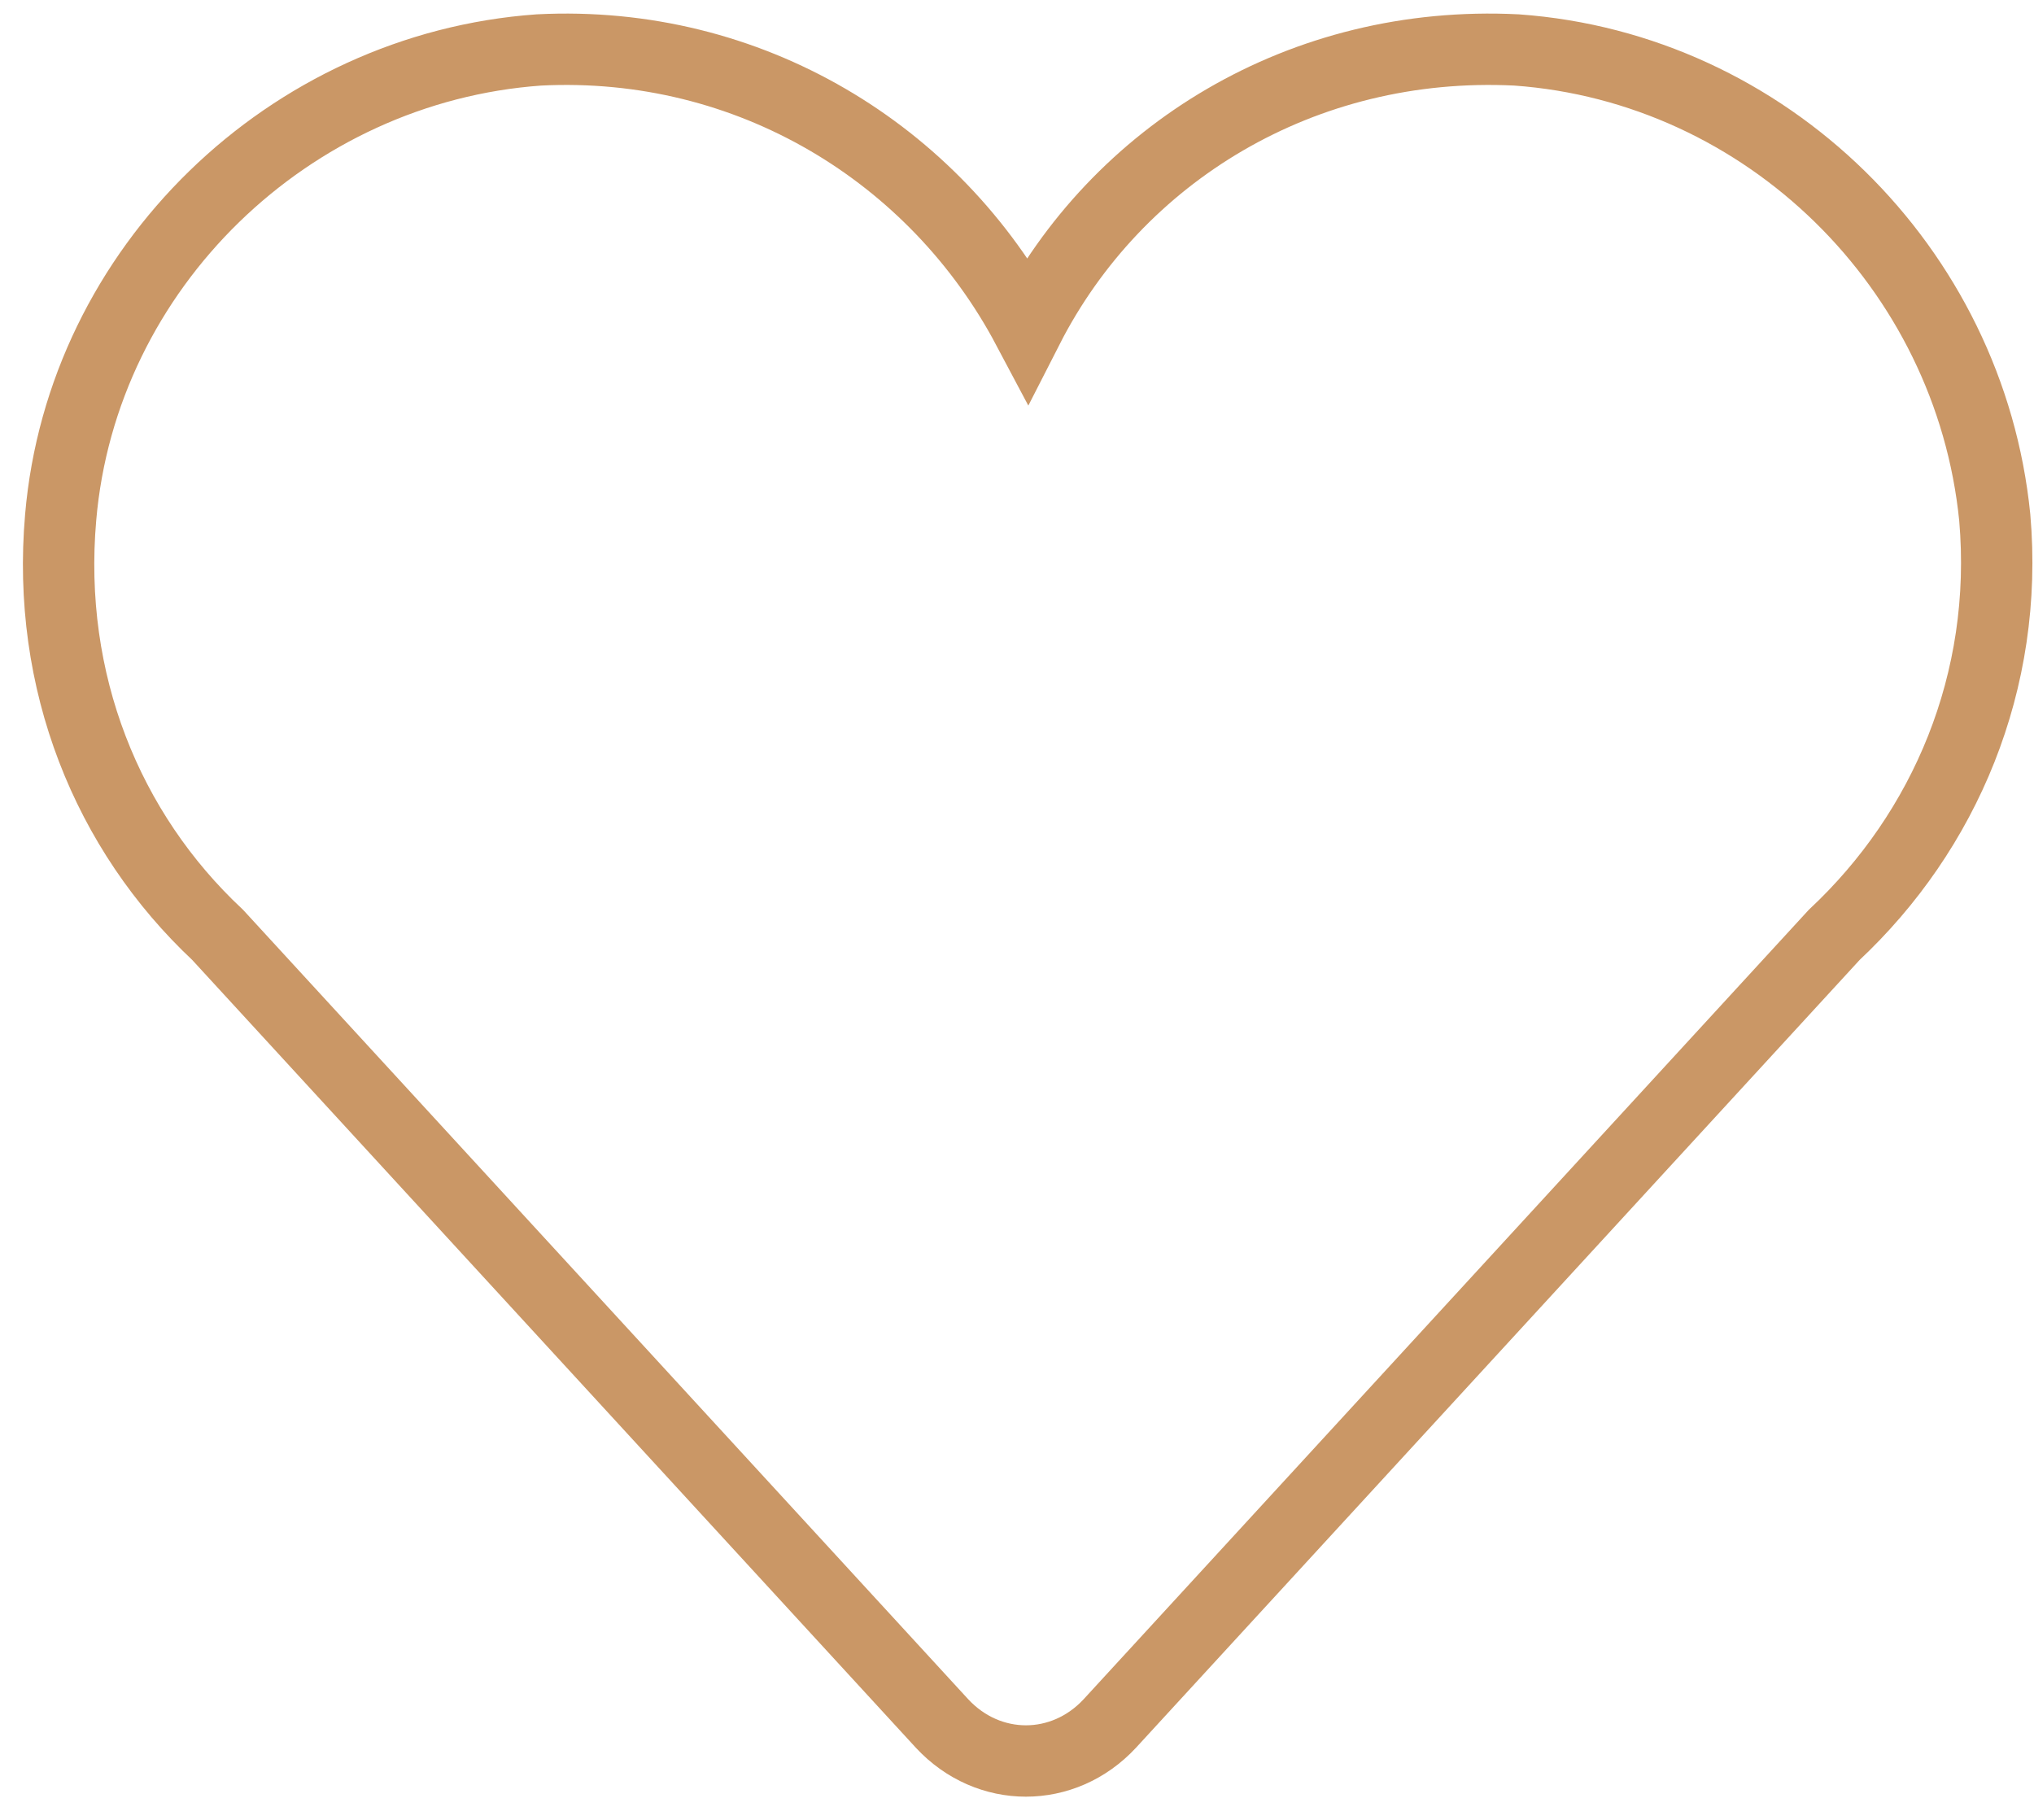
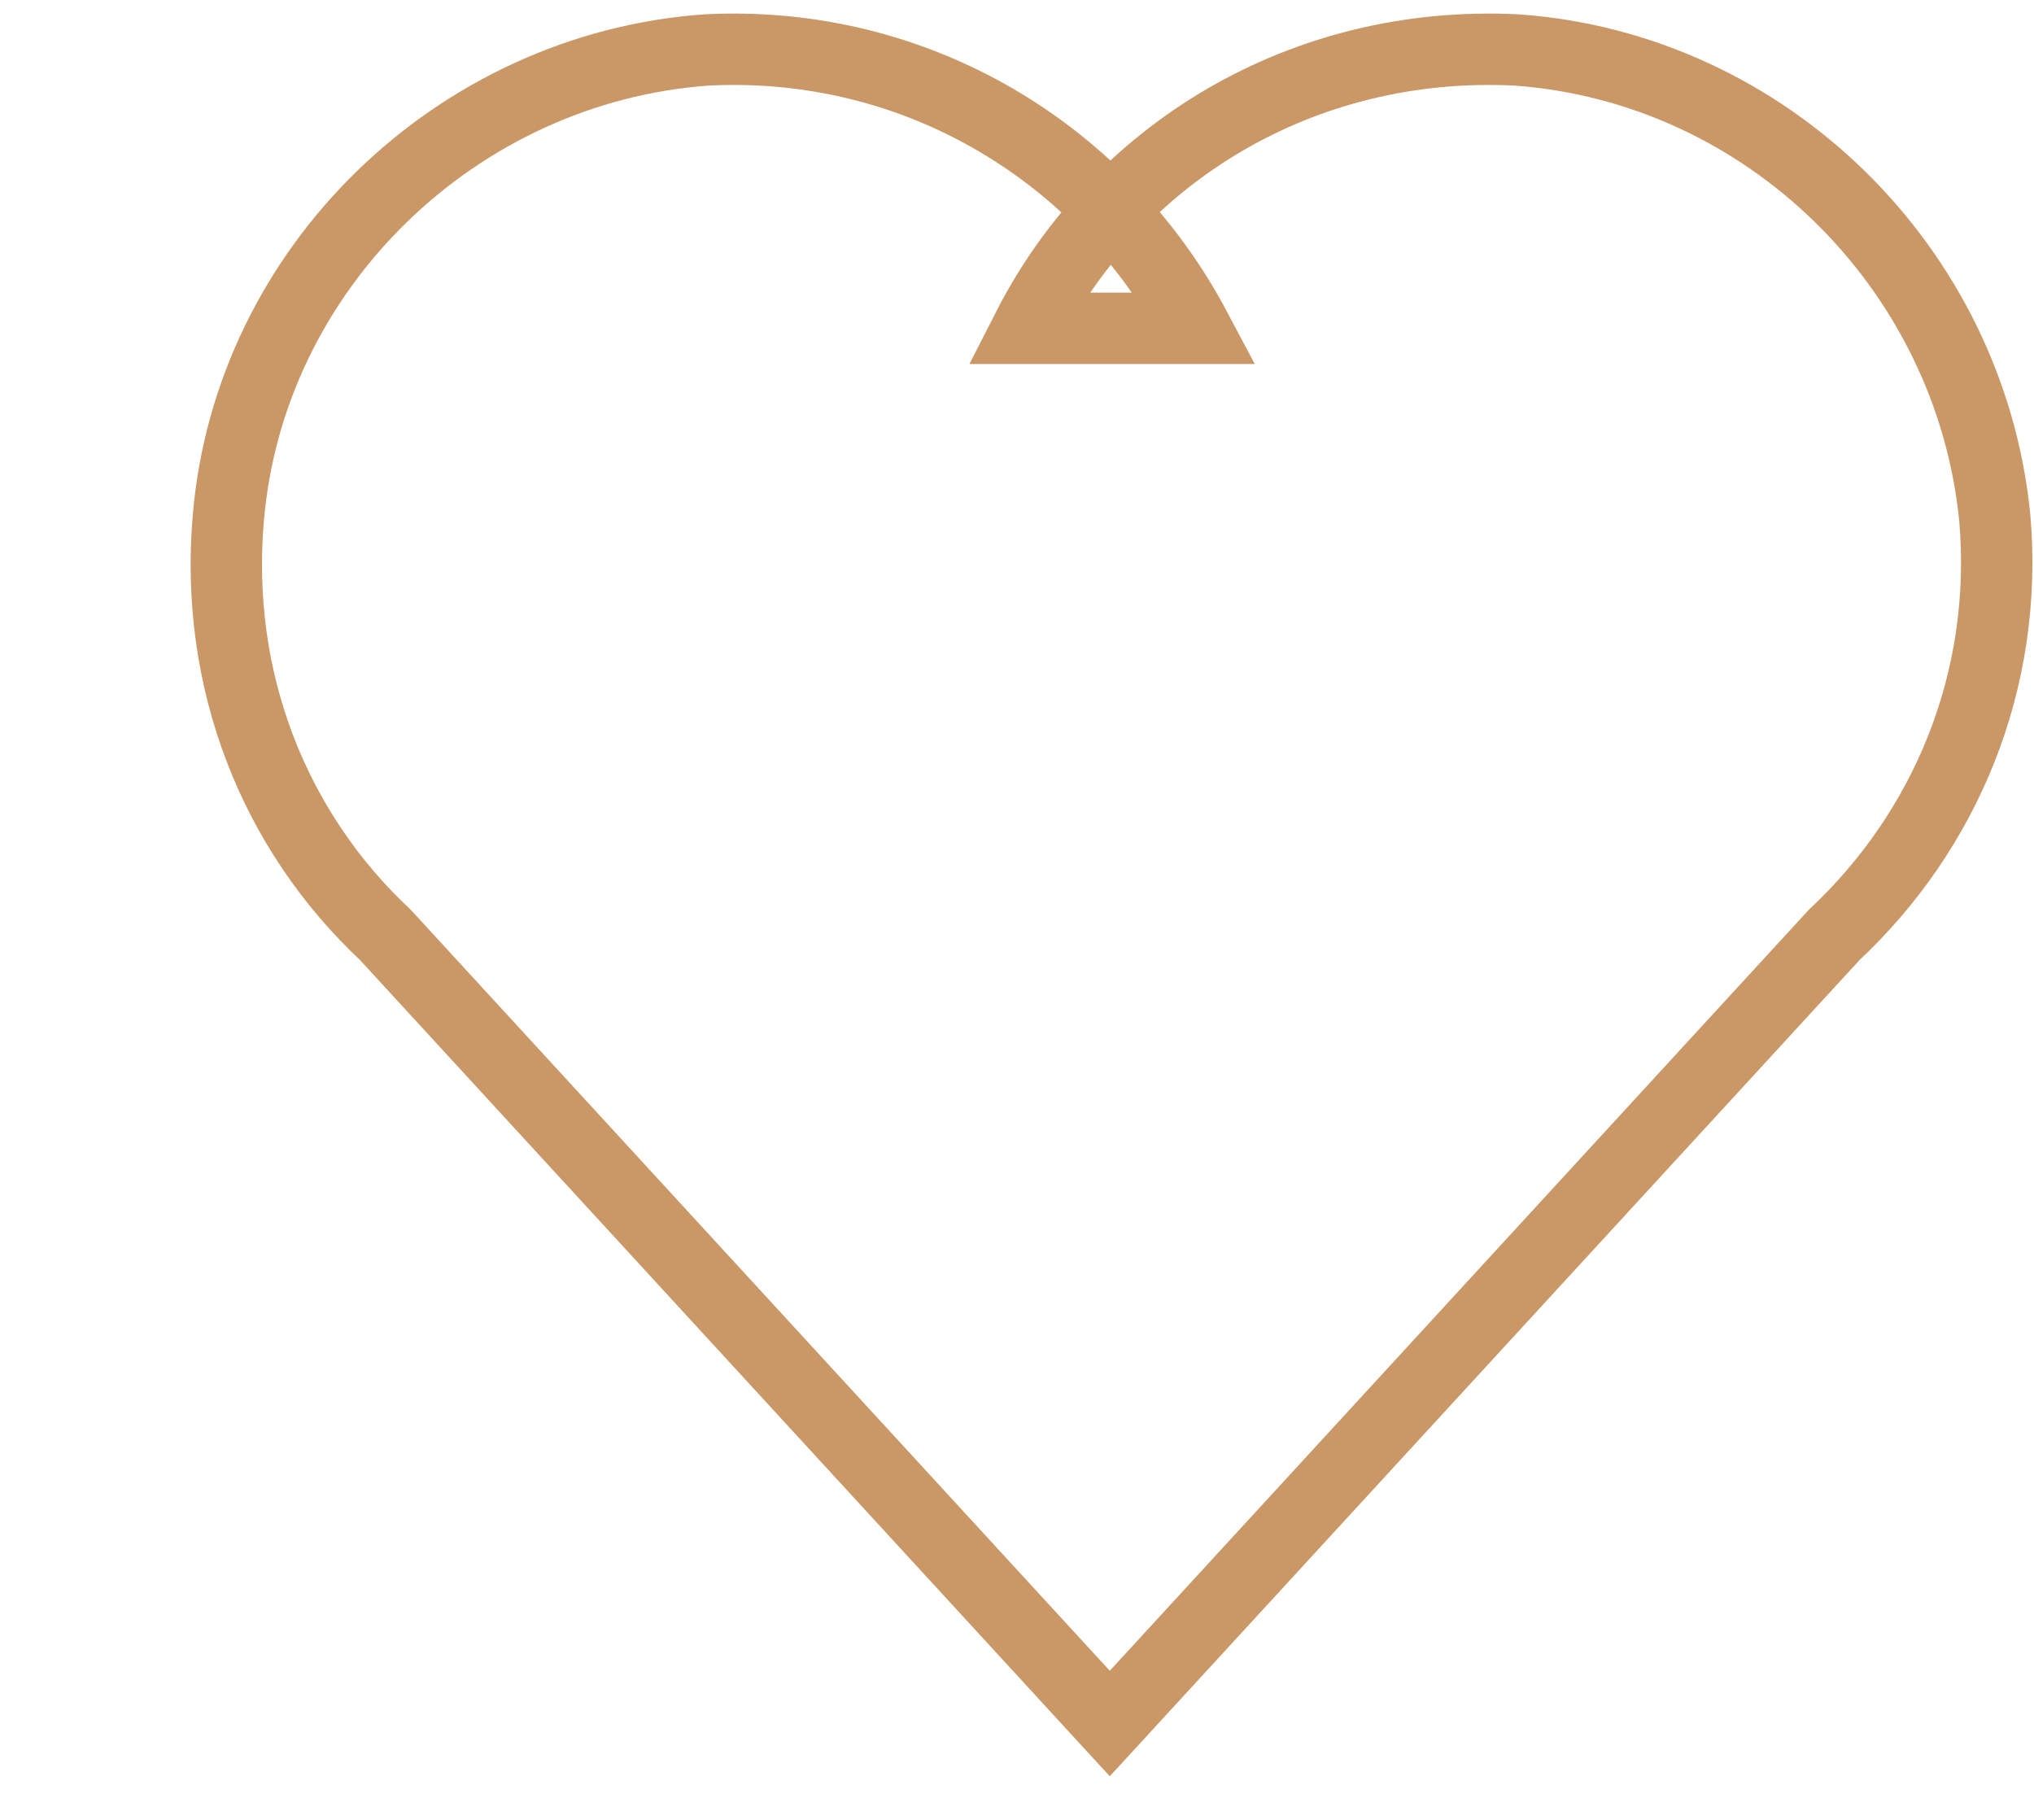
<svg xmlns="http://www.w3.org/2000/svg" version="1.2" viewBox="0 0 57 51" width="57" height="51">
  <title>New</title>
  <style>
		.s0 { fill: none;stroke: #ca9766;stroke-linecap: round;stroke-miterlimit:10;stroke-width: 2 } 
	</style>
  <g id="New">
-     <path id="-e-cc" class="s0" d="m28.8 9.2c2.5-4.9 7.7-8.1 13.7-7.8 7 0.5 12.7 6.1 13.4 13.1 0.4 4.6-1.4 8.8-4.5 11.7l-20.3 22.1c-1.3 1.4-3.4 1.4-4.7 0l-20.3-22.1c-3.1-2.9-4.8-7.1-4.4-11.7 0.6-7 6.4-12.6 13.4-13.1 5.9-0.3 11.1 2.9 13.7 7.8z" />
+     <path id="-e-cc" class="s0" d="m28.8 9.2c2.5-4.9 7.7-8.1 13.7-7.8 7 0.5 12.7 6.1 13.4 13.1 0.4 4.6-1.4 8.8-4.5 11.7l-20.3 22.1l-20.3-22.1c-3.1-2.9-4.8-7.1-4.4-11.7 0.6-7 6.4-12.6 13.4-13.1 5.9-0.3 11.1 2.9 13.7 7.8z" />
  </g>
</svg>